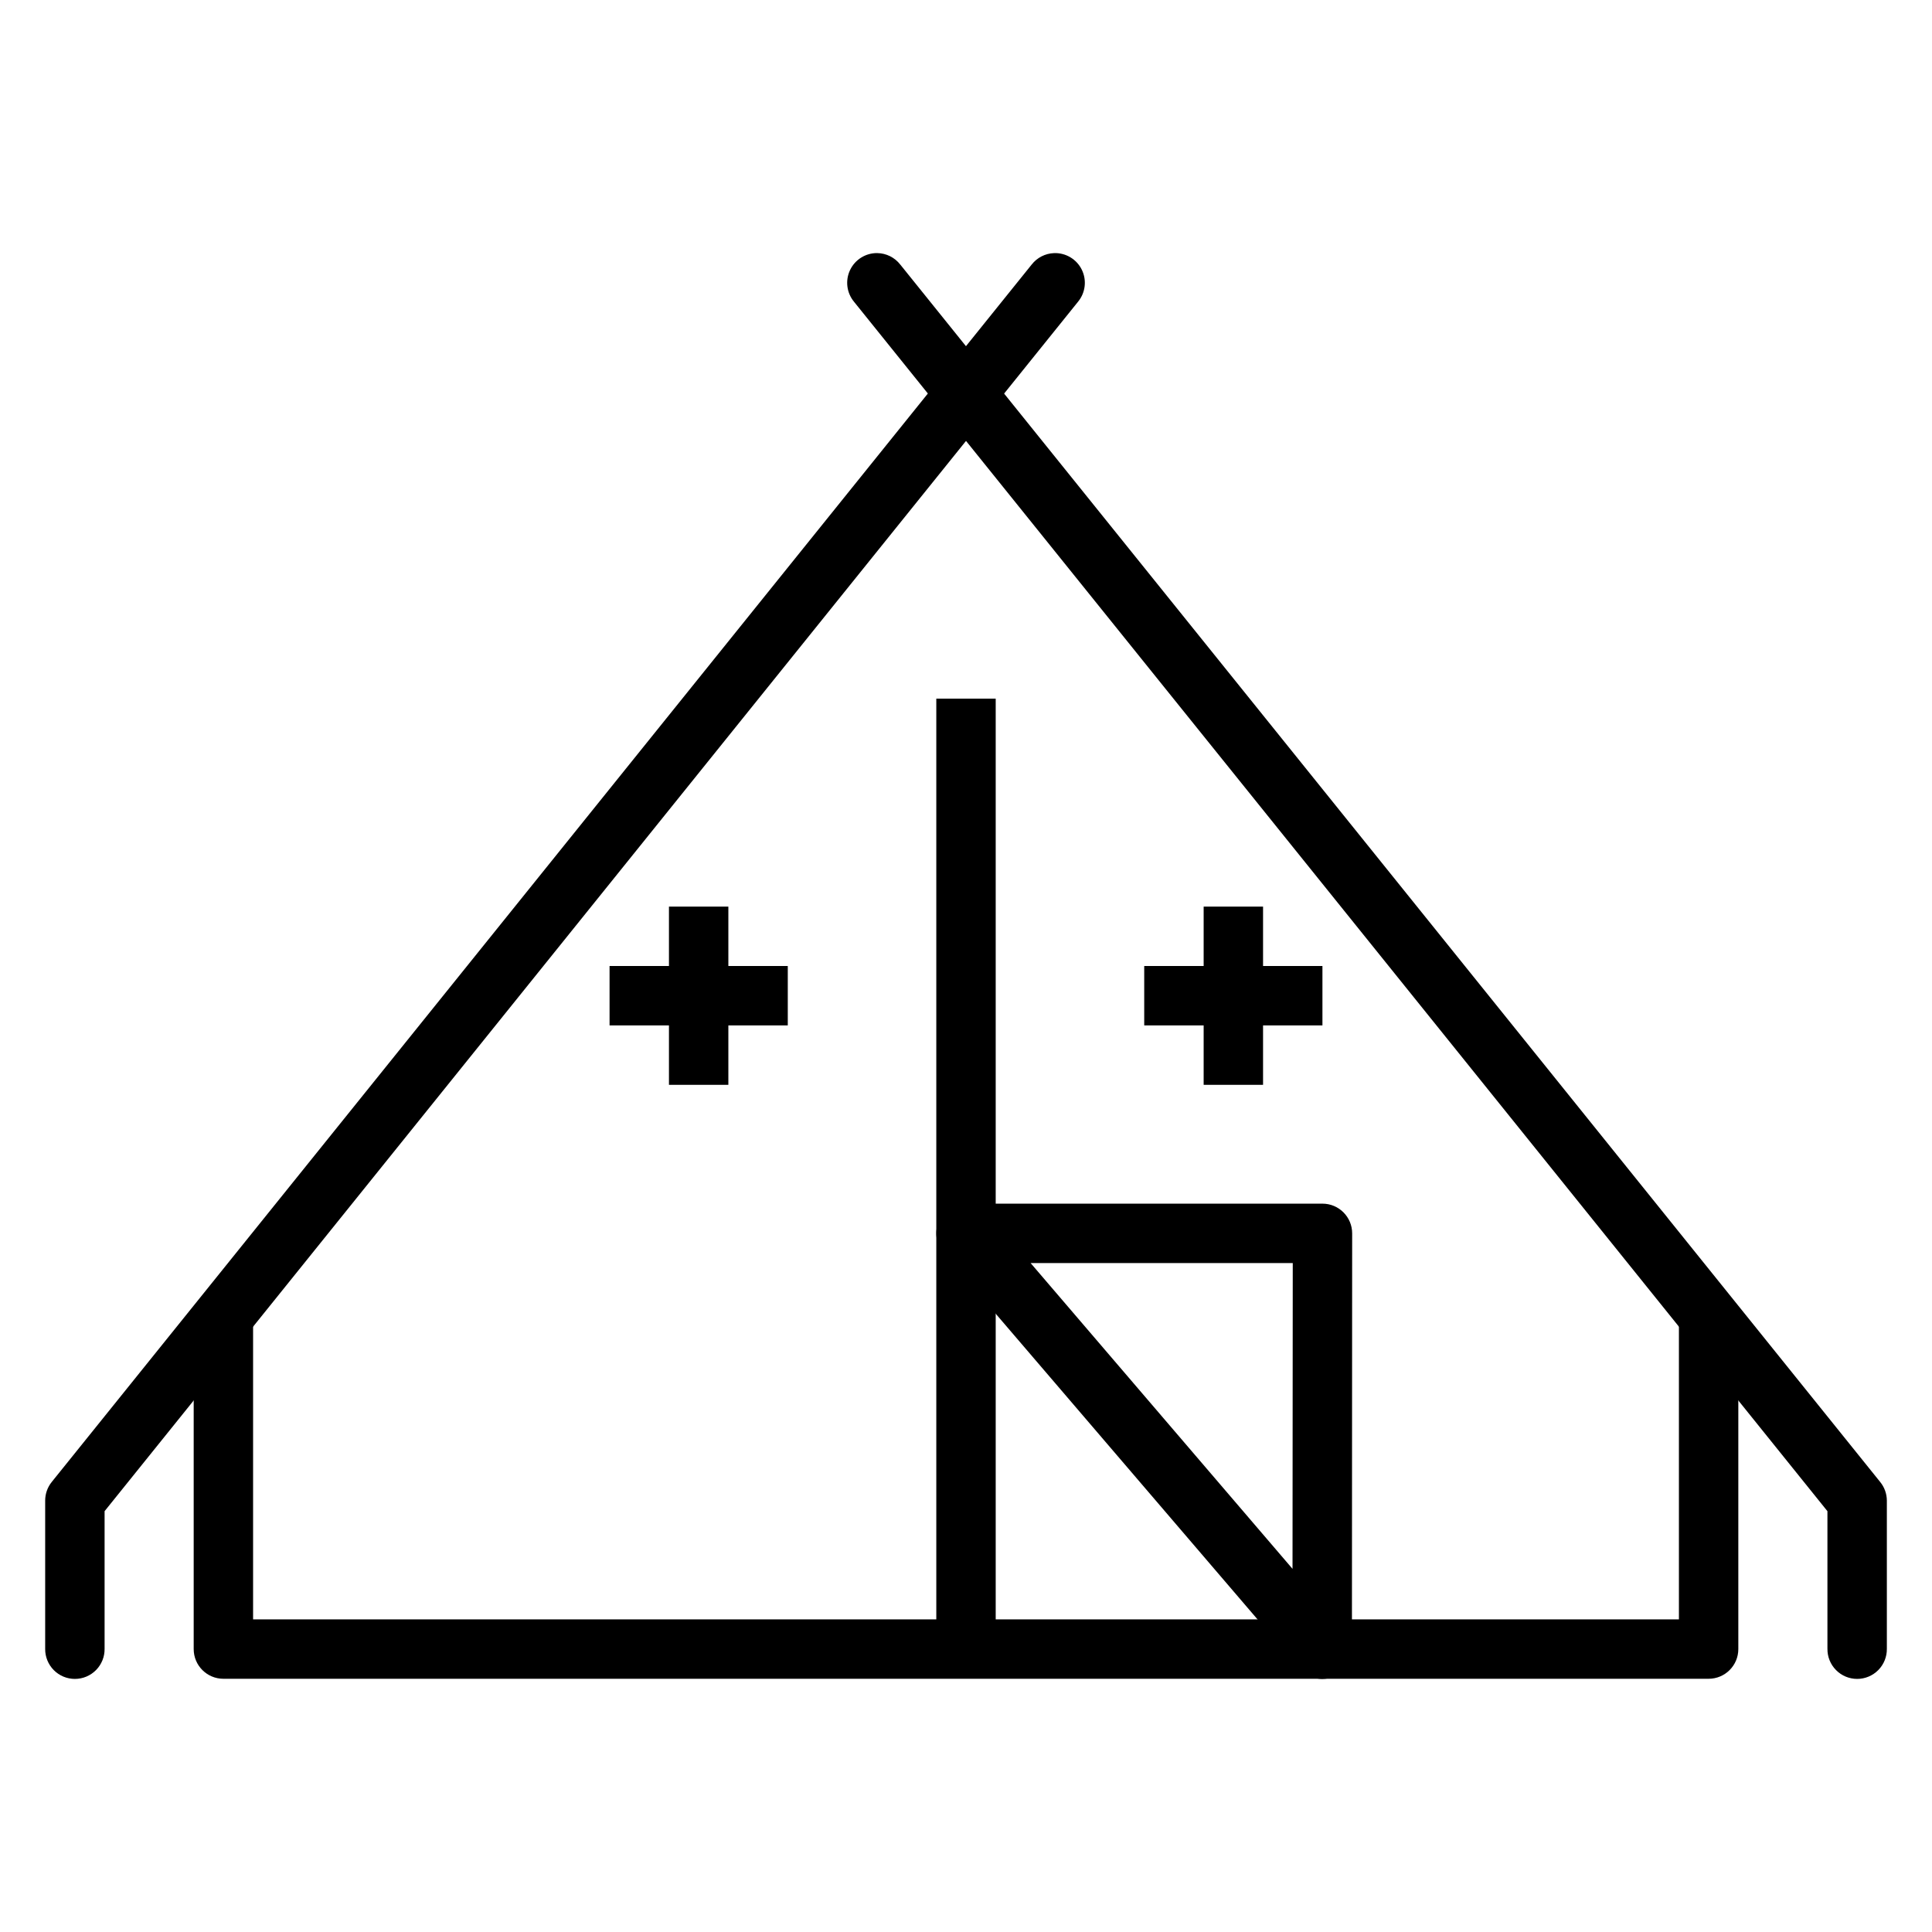
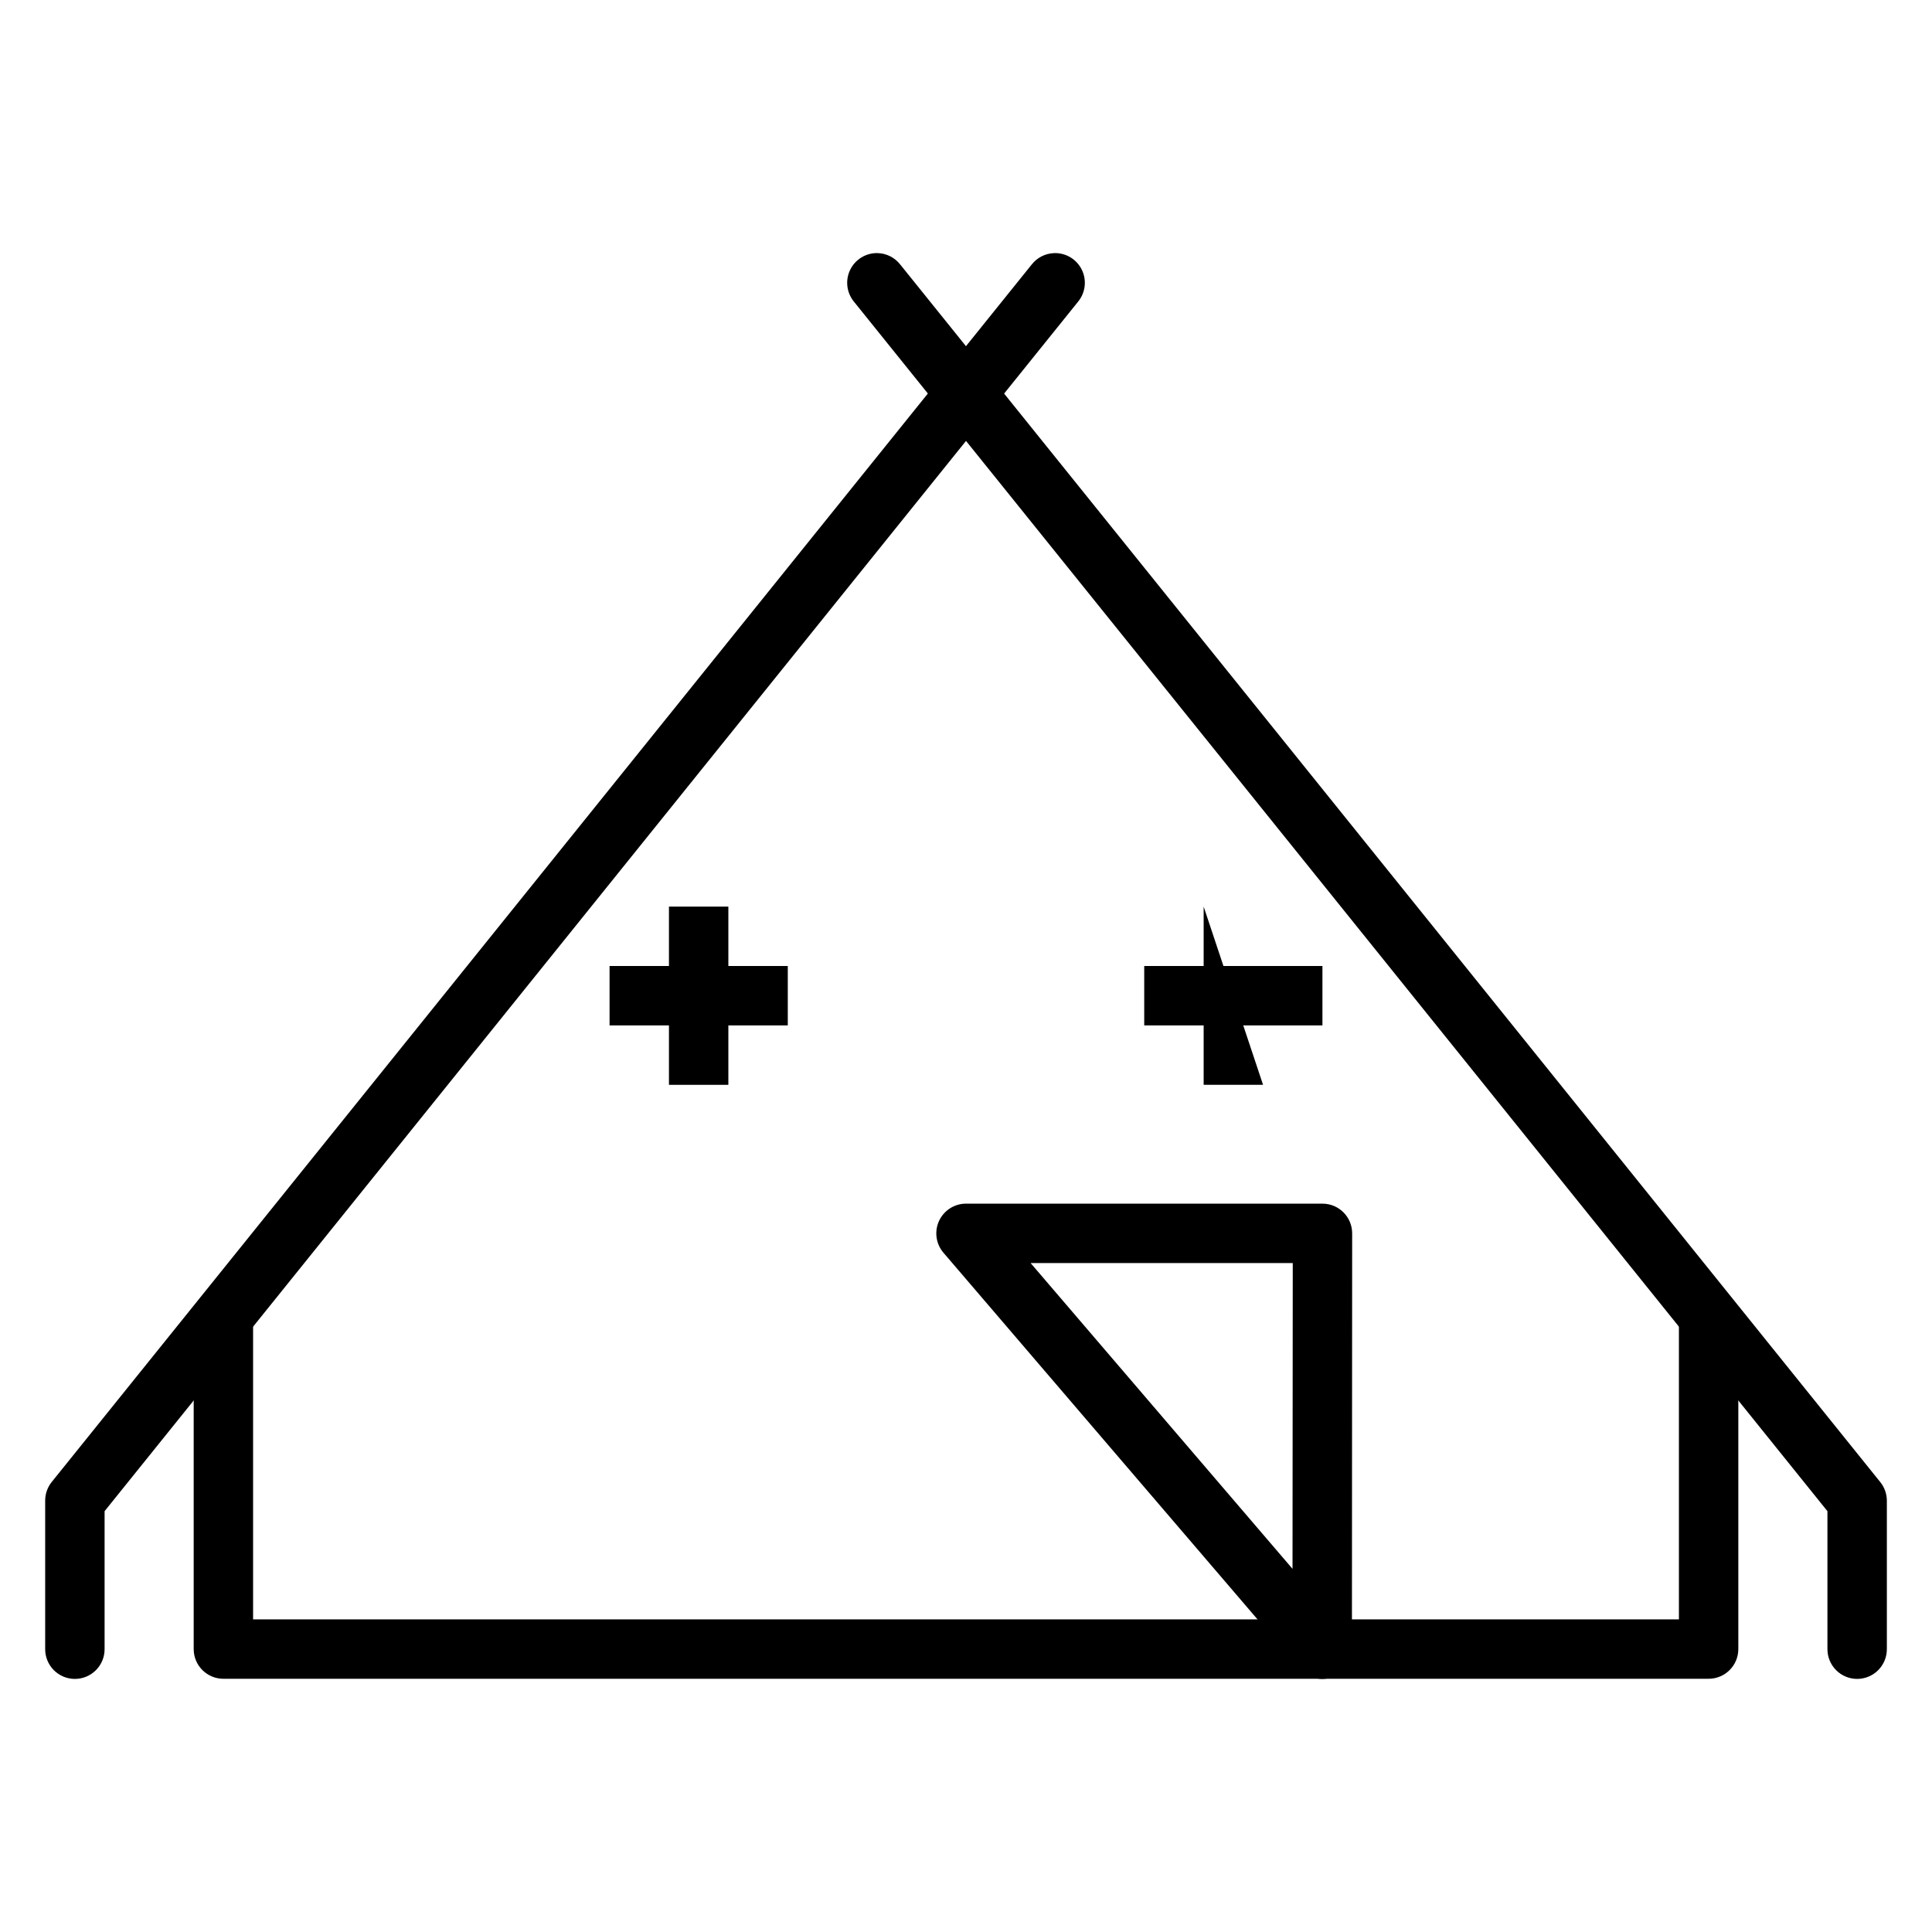
<svg xmlns="http://www.w3.org/2000/svg" fill="#000000" width="800px" height="800px" version="1.1" viewBox="144 144 512 512">
  <g fill-rule="evenodd">
    <path d="m195.33 490.49v90.531c0 4.348 3.523 7.871 7.871 7.871h393.6c4.348 0 7.871-3.523 7.871-7.871v-90.527h-15.742v82.656h-377.86v-82.656z" />
-     <path d="m392.13 329.15v251.91h15.742v-251.91z" />
    <path d="m400 462.98c-3.078 0.004-5.871 1.797-7.152 4.594-1.281 2.797-0.82 6.086 1.188 8.422l94.371 110.17v-0.004c2.141 2.516 5.617 3.43 8.715 2.289 3.098-1.141 5.152-4.094 5.152-7.394l0.062-110.2c0-4.348-3.523-7.875-7.871-7.875zm17.129 15.75h69.465l-0.062 81.031z" />
    <path d="m376.46 211.07c-3.07-0.027-5.875 1.73-7.188 4.504-1.316 2.773-0.898 6.055 1.066 8.414l257.95 320.49v36.465h0.004c-0.031 2.106 0.785 4.137 2.266 5.637 1.477 1.5 3.496 2.348 5.606 2.348 2.106 0 4.125-0.848 5.606-2.348s2.293-3.531 2.266-5.637v-39.266c-0.008-1.793-0.625-3.527-1.754-4.922l-259.7-322.64v0.004c-1.469-1.895-3.719-3.016-6.117-3.047z" />
    <path d="m321.28 384.26v47.23h15.742v-47.23z" />
    <path d="m305.54 400v15.742h47.23v-15.742z" />
-     <path d="m462.98 384.26v47.23h15.742v-47.23z" />
+     <path d="m462.98 384.26v47.23h15.742z" />
    <path d="m447.23 400v15.742h47.23v-15.742z" />
    <path d="m423.32 211.08c-2.316 0.086-4.477 1.191-5.906 3.016l-259.72 322.66c-1.113 1.395-1.723 3.129-1.723 4.918v39.27c-0.027 2.106 0.789 4.137 2.266 5.637 1.48 1.504 3.5 2.348 5.609 2.348 2.106 0 4.125-0.844 5.606-2.348 1.48-1.5 2.297-3.531 2.266-5.637v-36.469l257.97-320.51v-0.004c1.98-2.391 2.367-5.719 0.992-8.504-1.375-2.781-4.254-4.496-7.356-4.379z" />
  </g>
</svg>